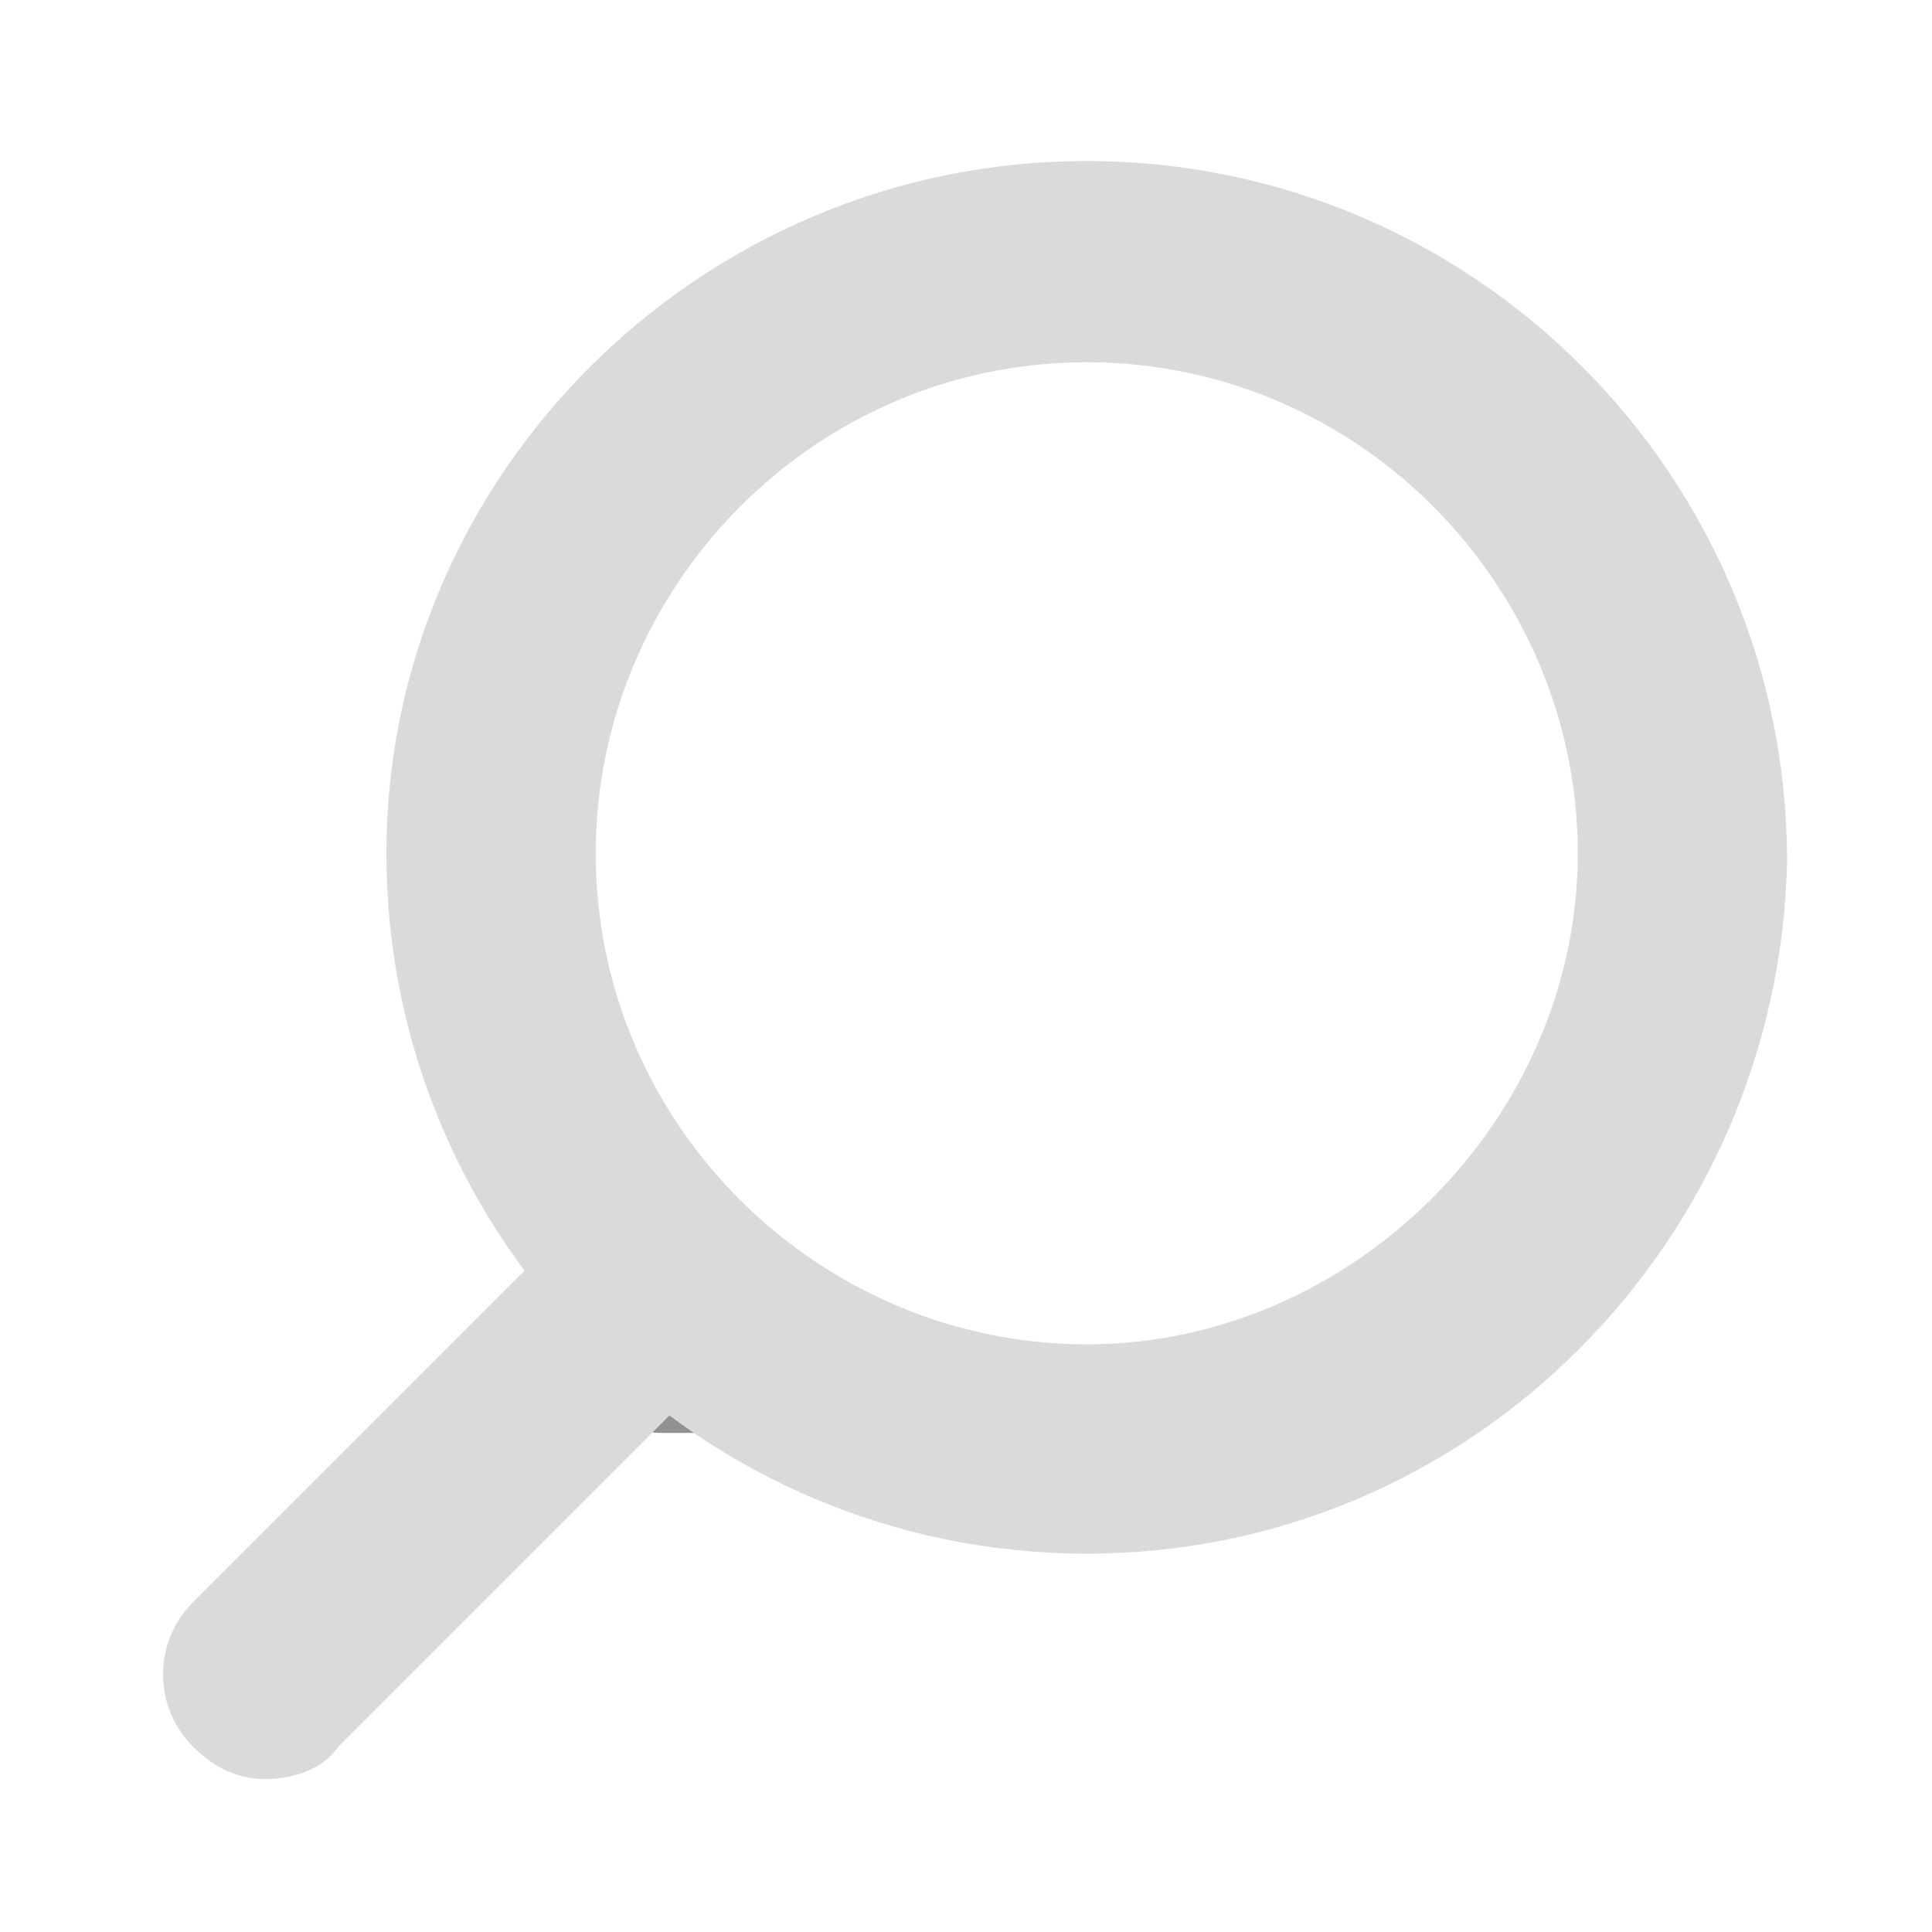
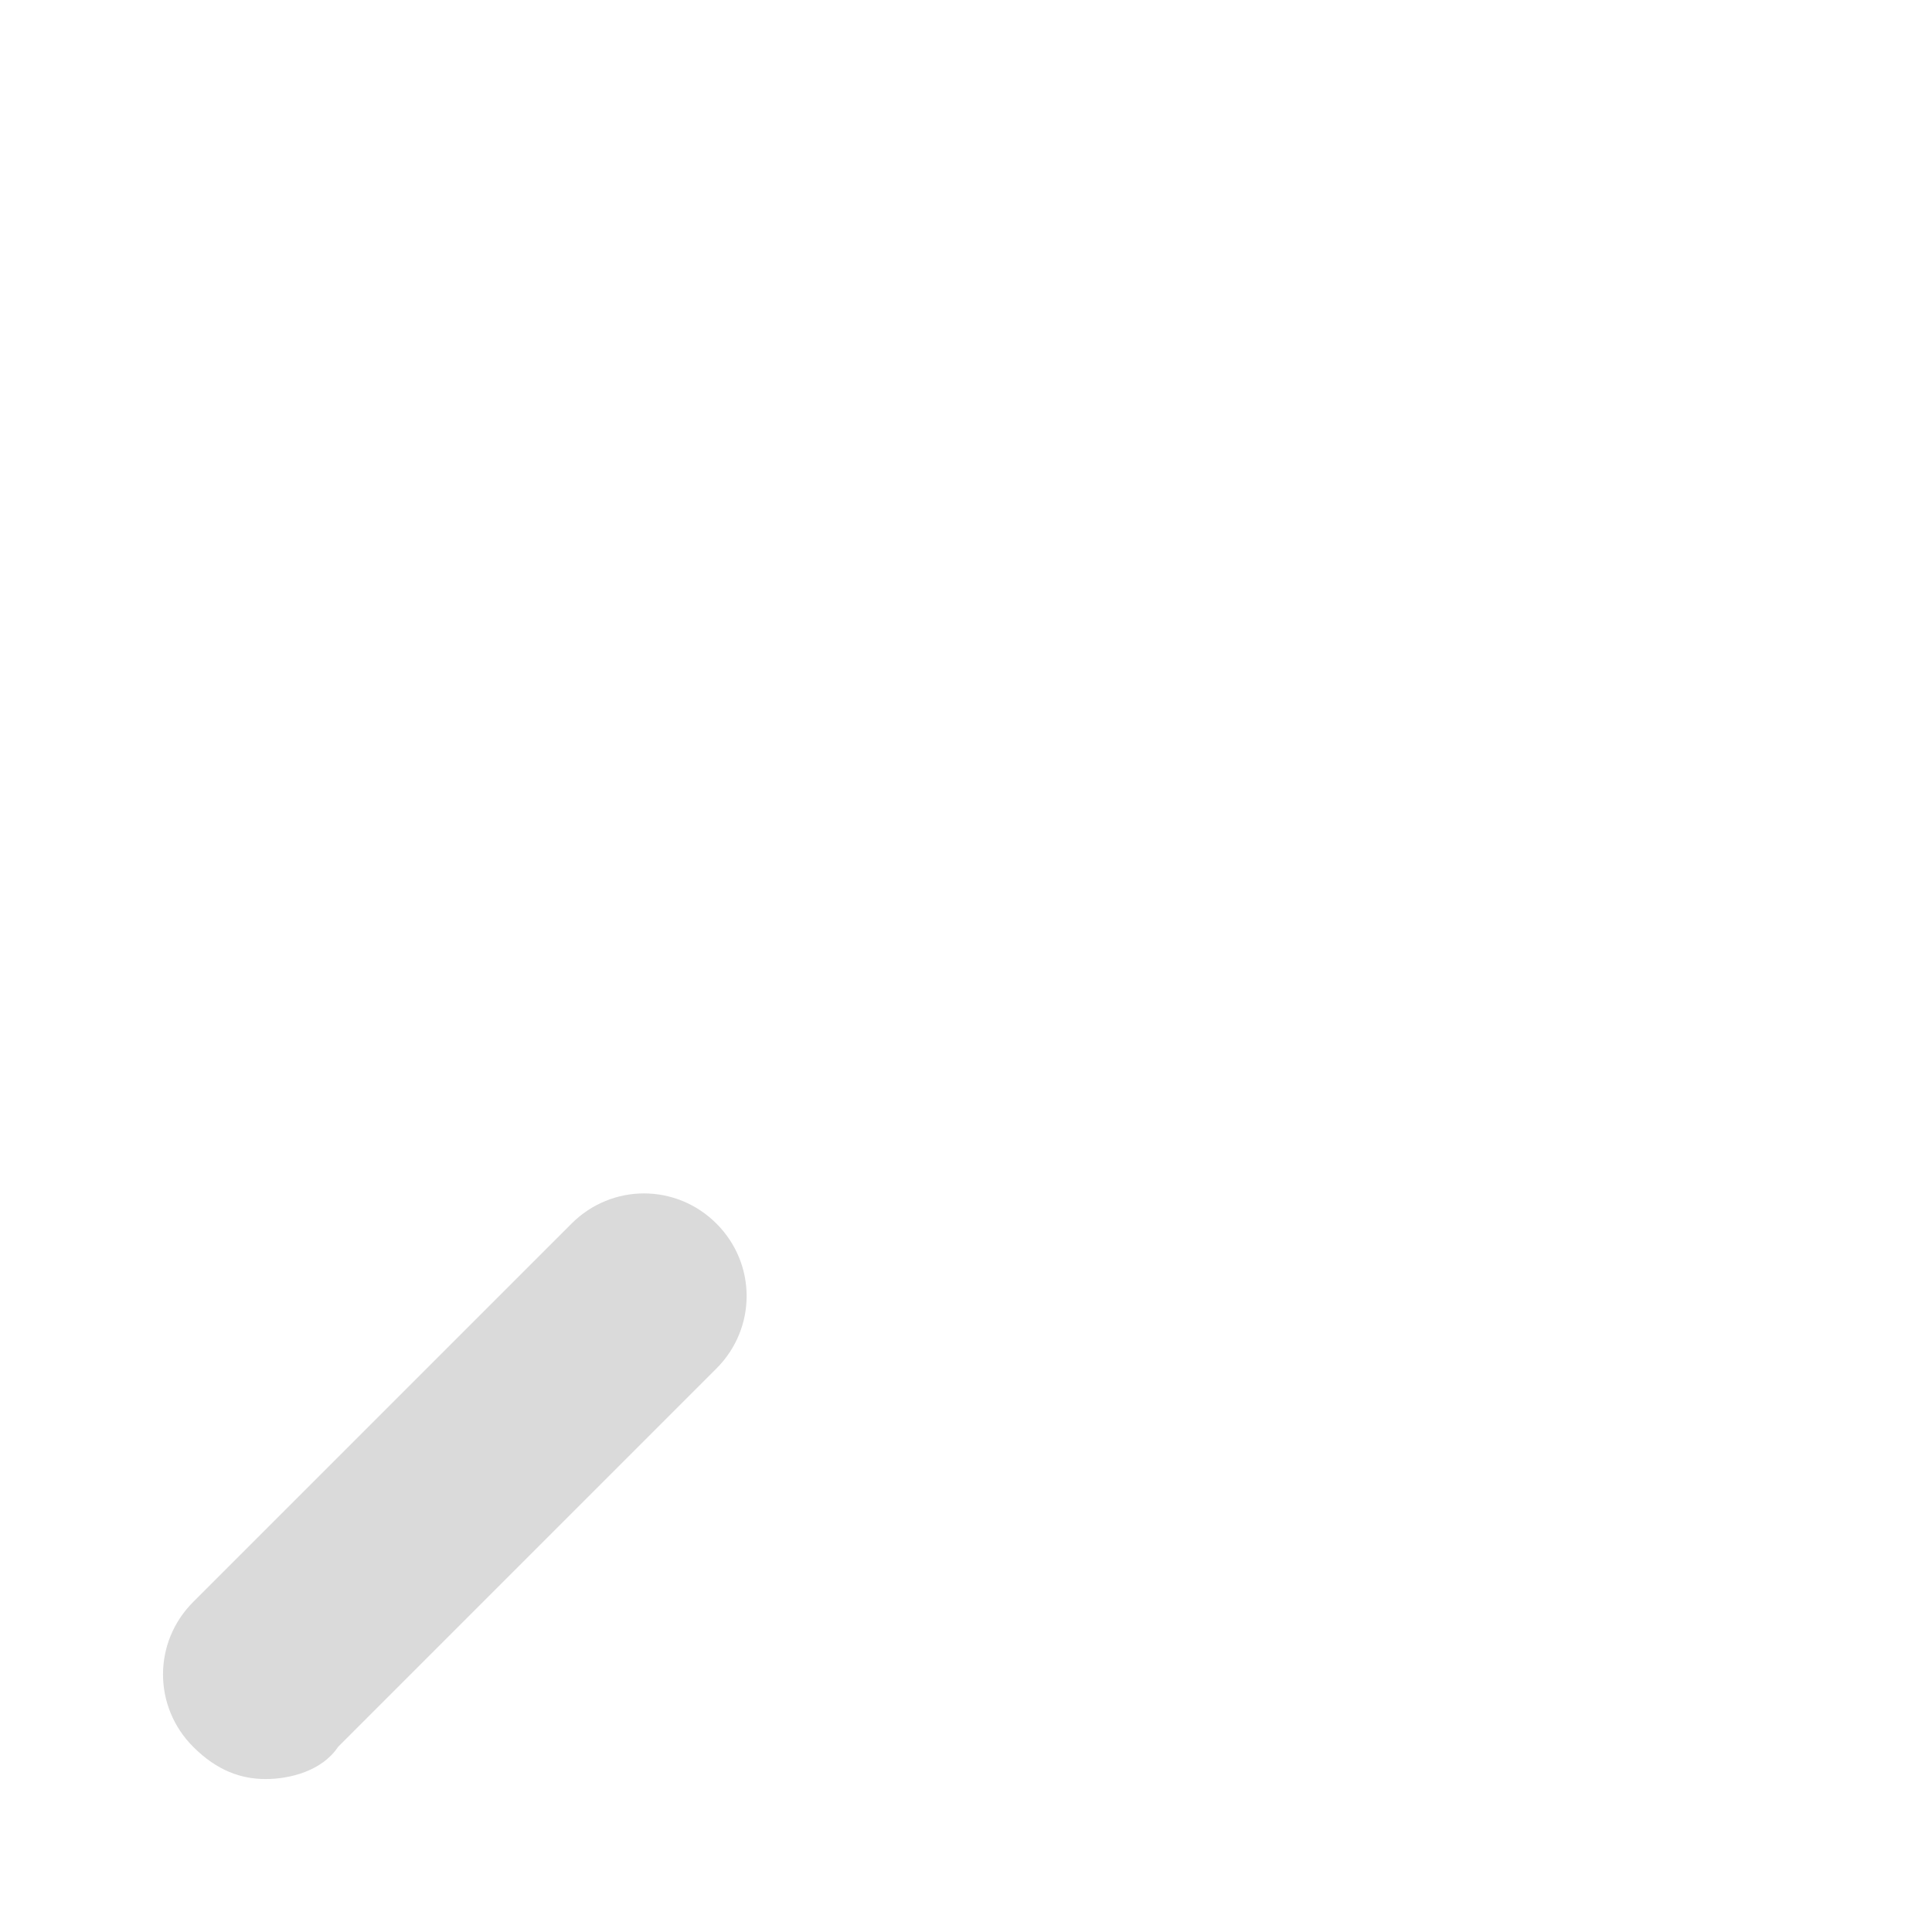
<svg xmlns="http://www.w3.org/2000/svg" version="1.1" id="Layer_1" x="0px" y="0px" viewBox="0 0 24 24" style="enable-background:new 0 0 24 24;" xml:space="preserve">
  <style type="text/css">
	.st0{fill:#919191;}
	.st1{fill:#DADADA;}
</style>
-   <path class="st0" d="M11.4,17.8H8.2c-0.4,0-0.6-0.3-0.6-0.7s0.3-0.7,0.6-0.7h3.2c0.4,0,0.6,0.3,0.6,0.7S11.8,17.8,11.4,17.8z" />
  <path class="st1" d="M3.3,22.1c-0.3,0-0.6-0.1-0.9-0.4c-0.5-0.5-0.5-1.3,0-1.8l4.7-4.7c0.5-0.5,1.3-0.5,1.8,0c0.5,0.5,0.5,1.3,0,1.8  l-4.7,4.7C4,22,3.6,22.1,3.3,22.1z" />
-   <path class="st1" d="M13.5,19.3c-4.8,0-8.7-3.9-8.7-8.7C4.8,5.9,8.7,2,13.5,2s8.7,3.9,8.7,8.7C22.1,15.4,18.3,19.3,13.5,19.3z   M13.5,4.5c-3.4,0-6.1,2.8-6.1,6.1c0,3.4,2.8,6.1,6.1,6.1s6.1-2.8,6.1-6.1C19.6,7.3,16.9,4.5,13.5,4.5z" />
</svg>